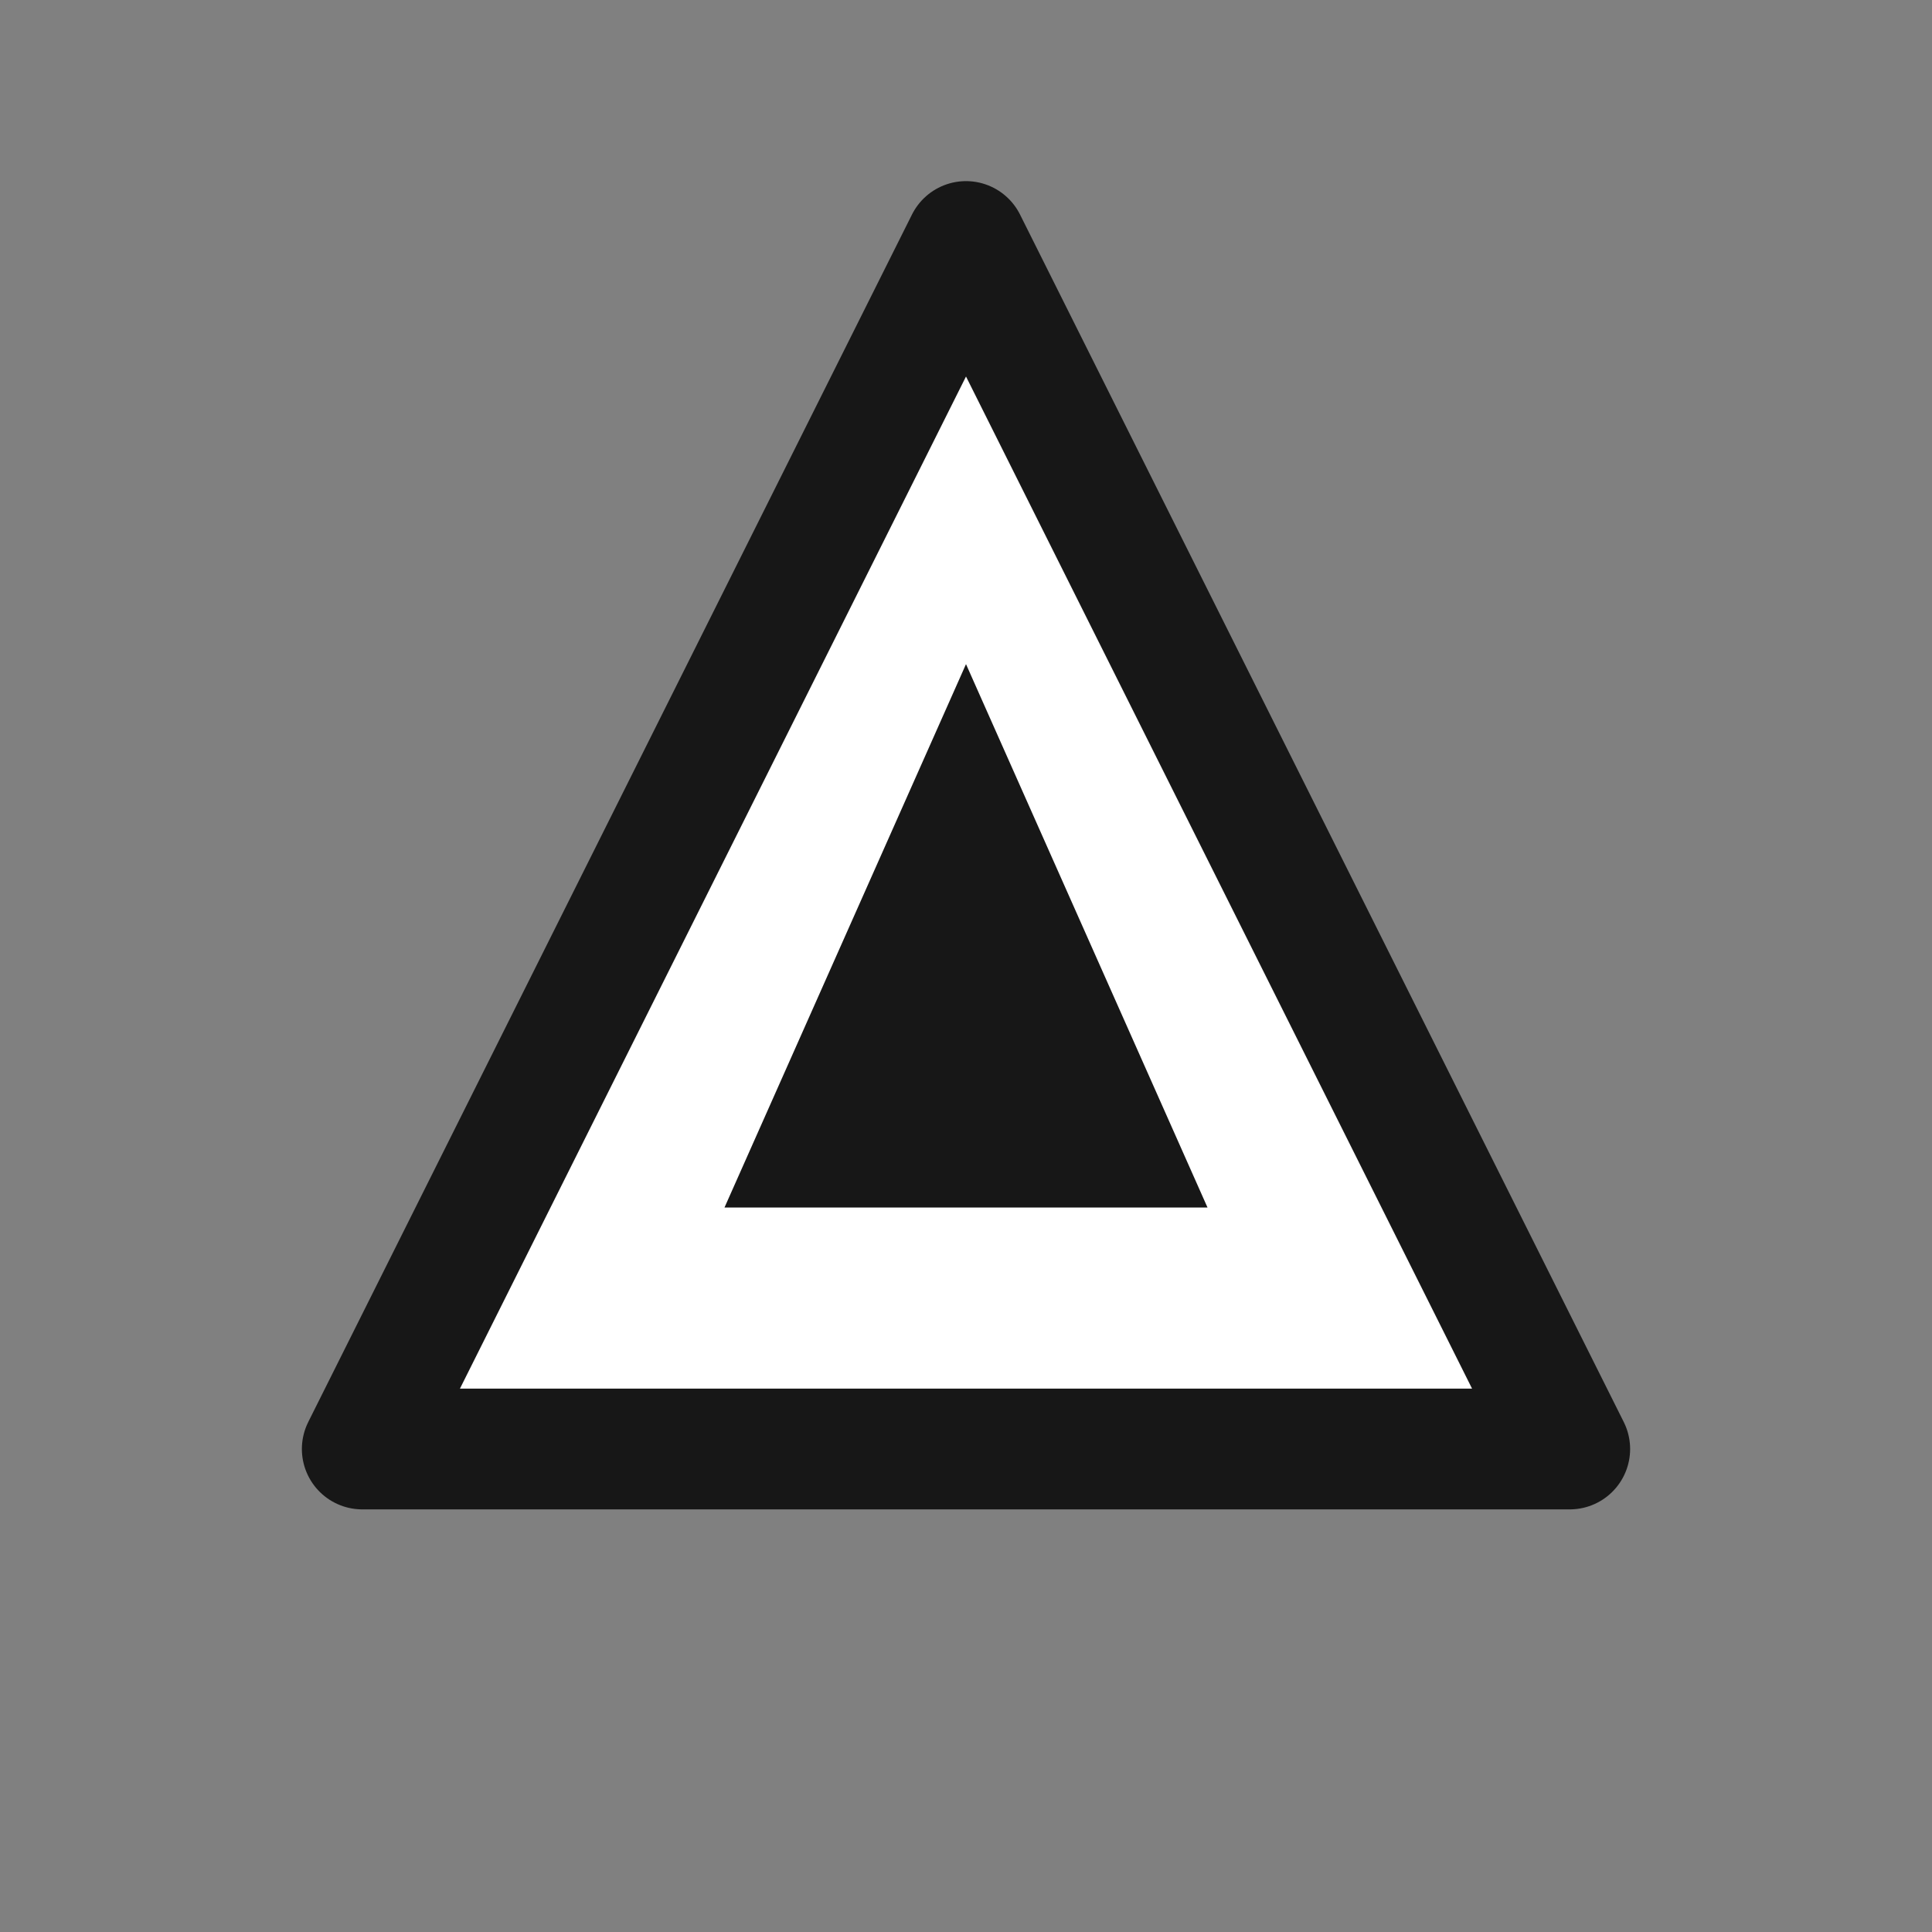
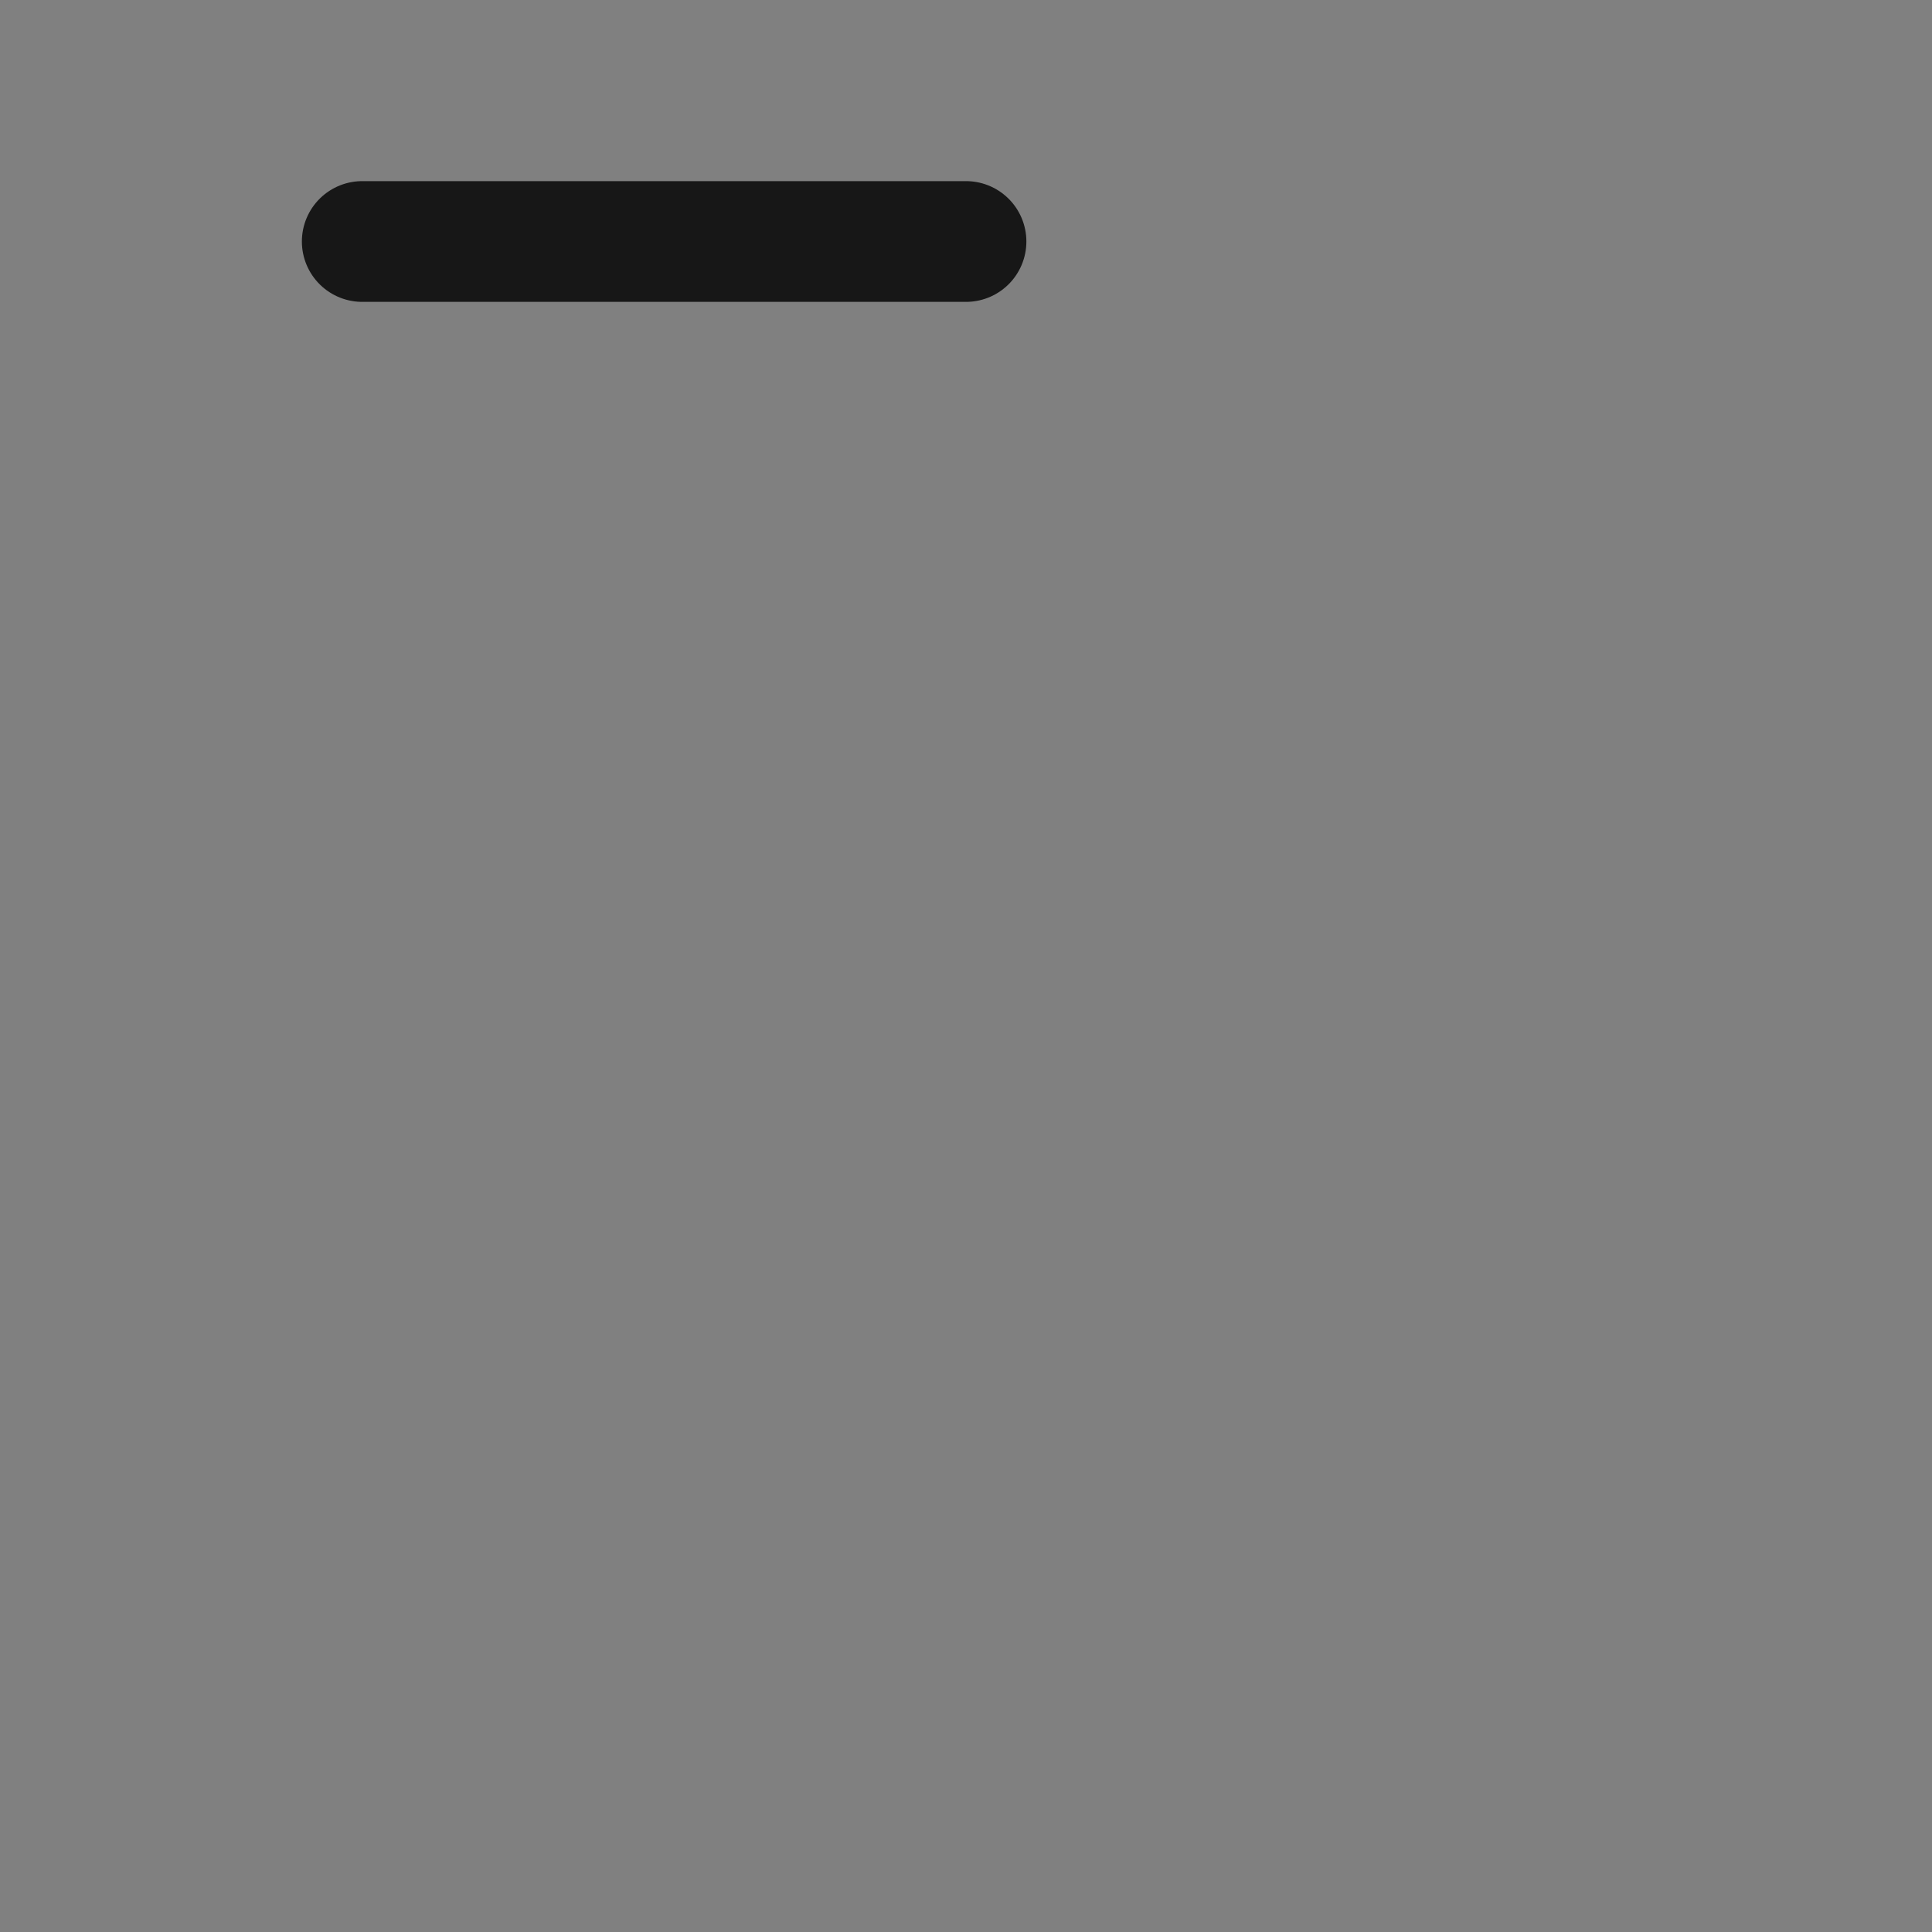
<svg xmlns="http://www.w3.org/2000/svg" width="32" height="32" viewBox="0 0 32 32" fill="none">
  <rect x="0" y="0" width="32" height="32" fill="#808080" stroke="none" />
-   <path d="M16 4L26 24H6L16 4Z" fill="white" stroke="#171717" stroke-width="2" stroke-linejoin="round" />
-   <path d="M16 11L20 20H12L16 11Z" fill="#171717" />
+   <path d="M16 4H6L16 4Z" fill="white" stroke="#171717" stroke-width="2" stroke-linejoin="round" />
</svg>